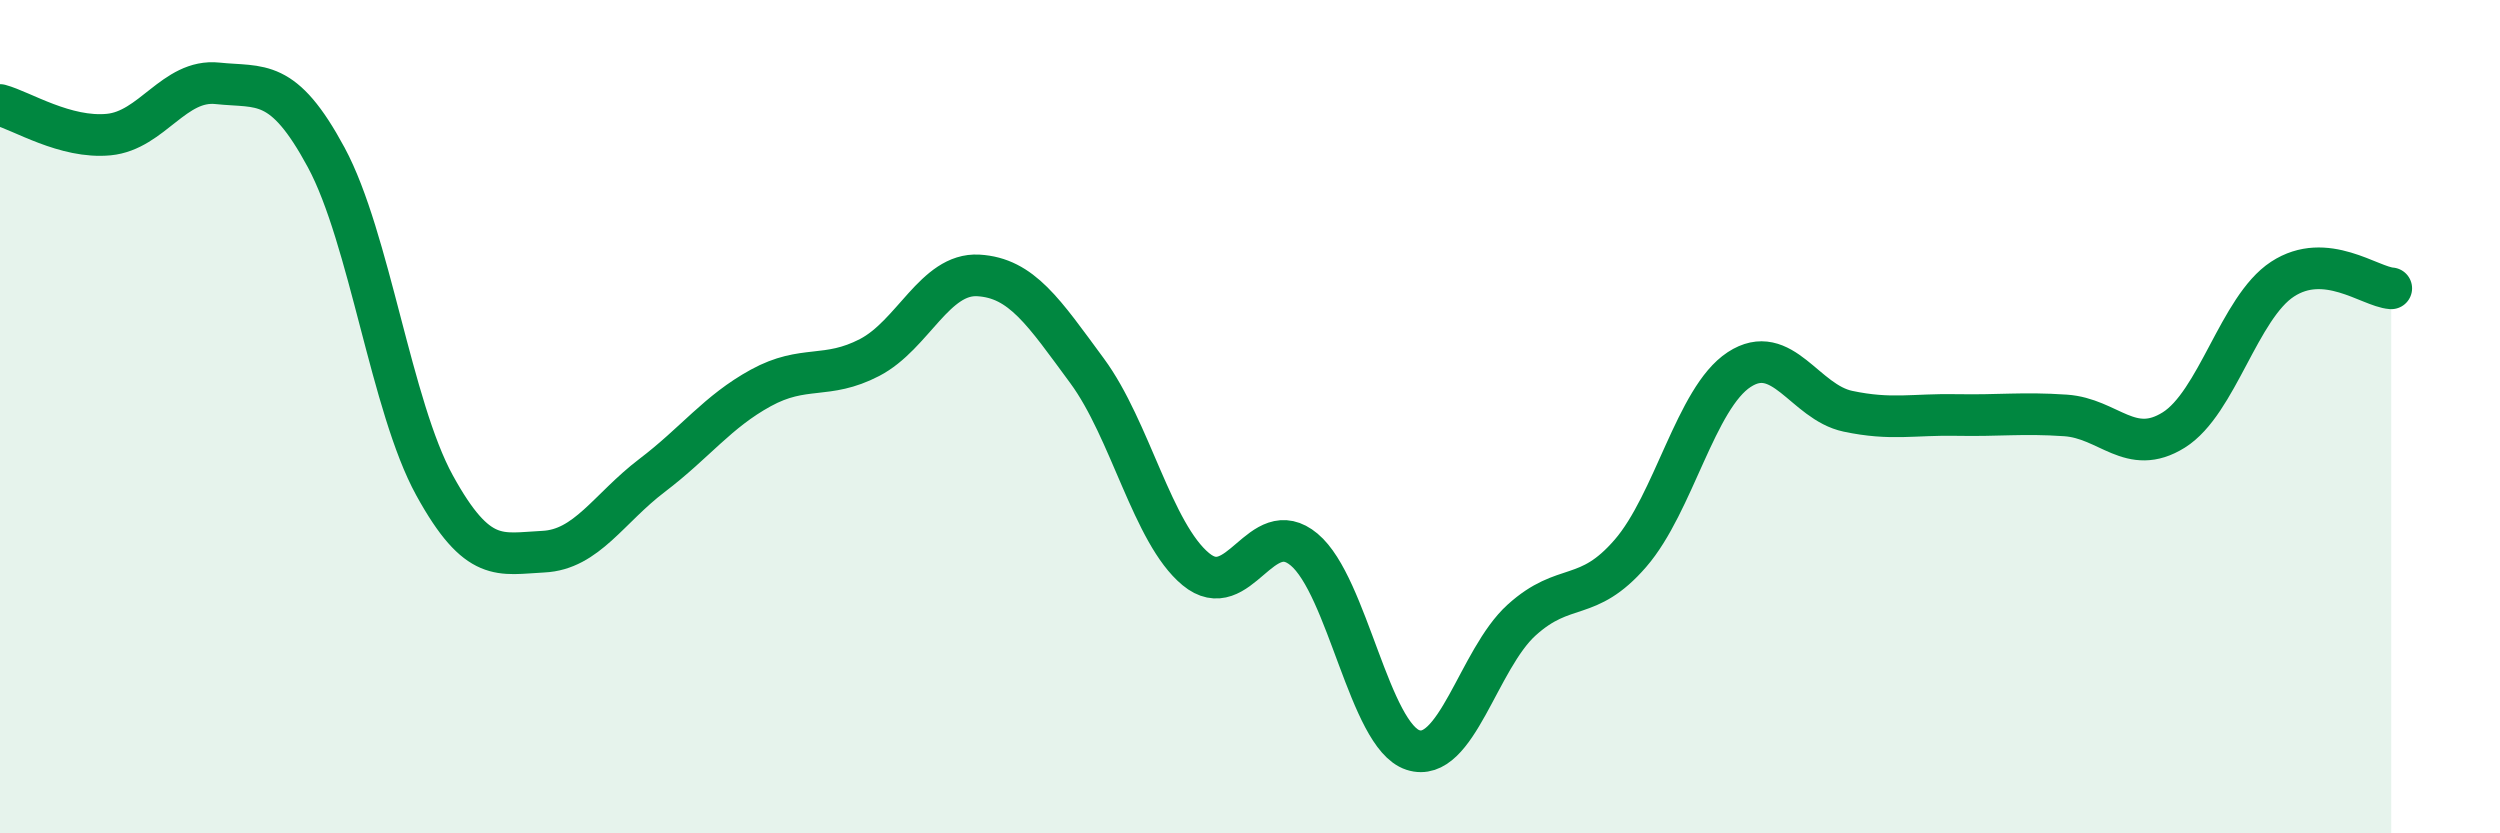
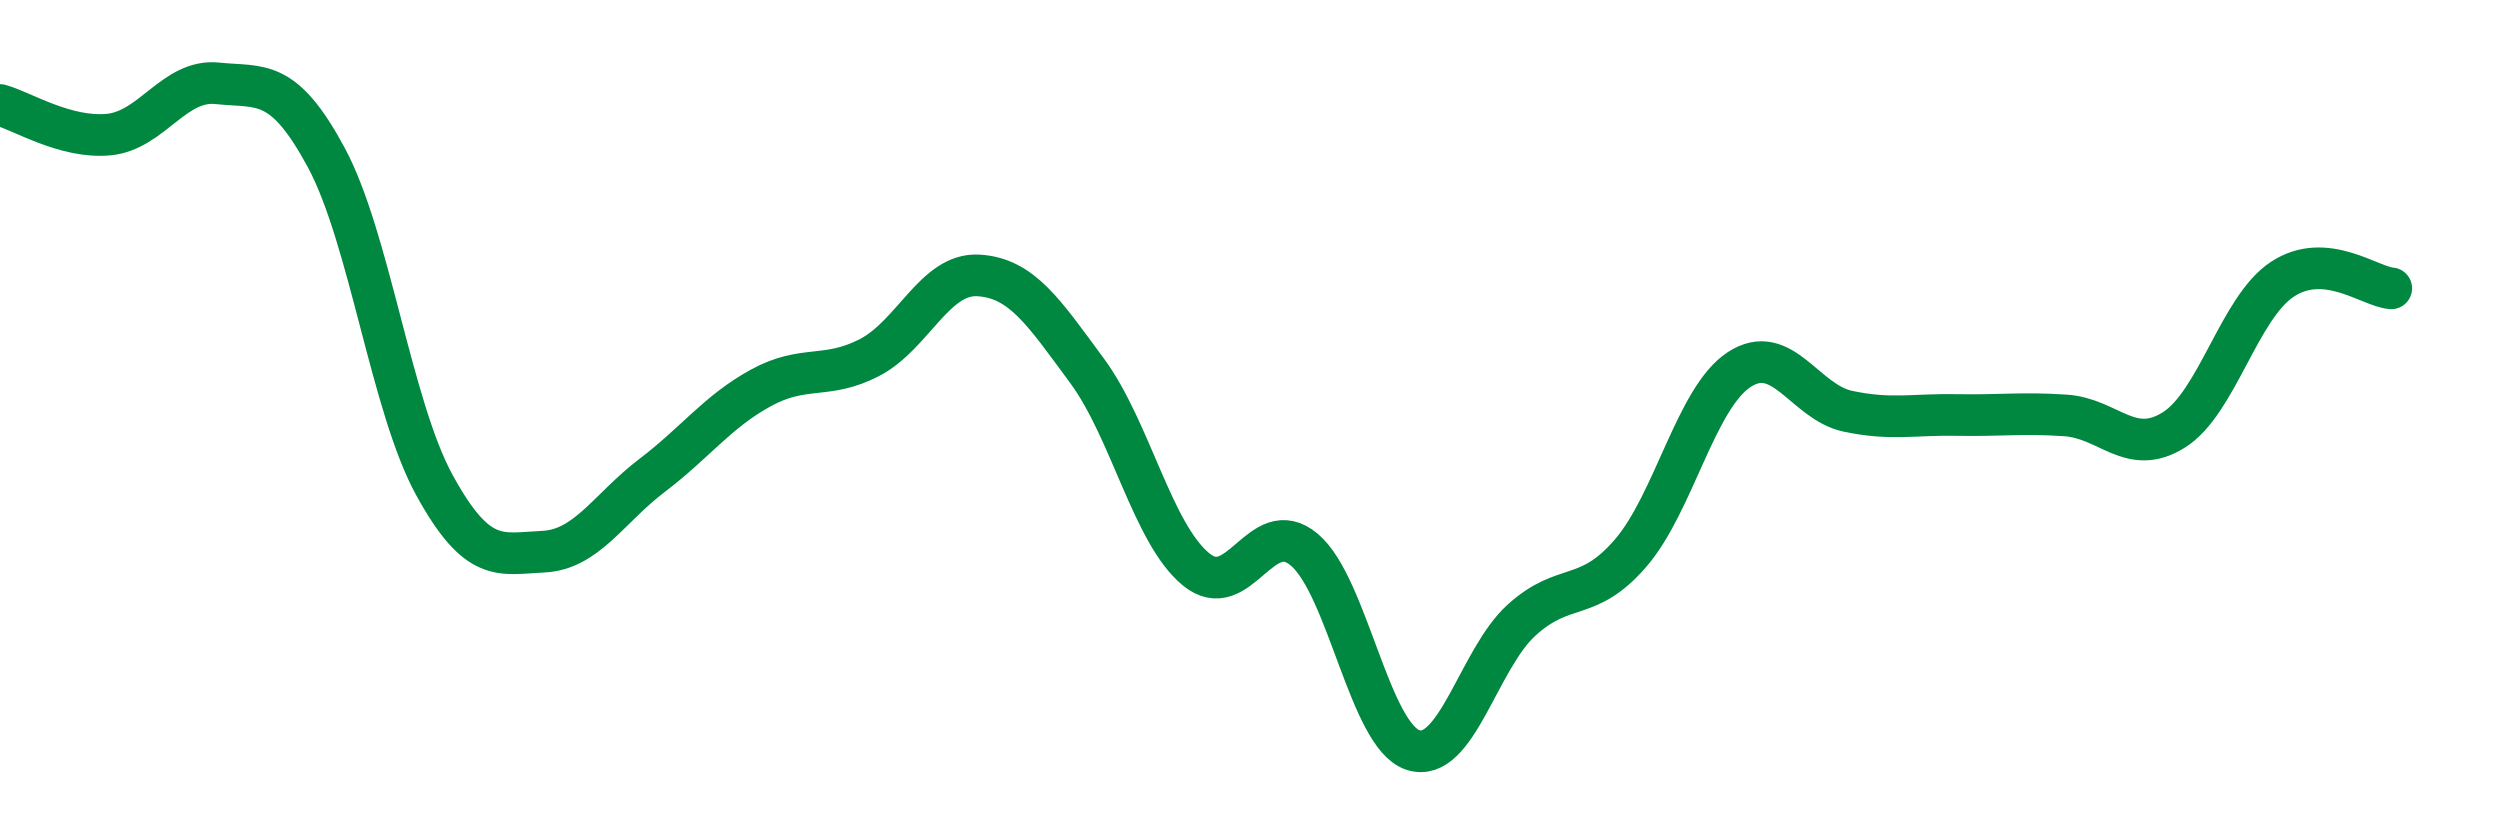
<svg xmlns="http://www.w3.org/2000/svg" width="60" height="20" viewBox="0 0 60 20">
-   <path d="M 0,2.52 C 0.52,2.66 1.57,3.33 2.61,3.23 C 3.65,3.13 4.18,1.89 5.22,2 C 6.26,2.11 6.79,1.85 7.83,3.78 C 8.87,5.71 9.39,9.76 10.43,11.65 C 11.47,13.54 12,13.29 13.04,13.24 C 14.08,13.19 14.61,12.2 15.65,11.41 C 16.69,10.62 17.22,9.88 18.26,9.31 C 19.3,8.74 19.83,9.12 20.87,8.58 C 21.91,8.04 22.44,6.55 23.48,6.61 C 24.52,6.67 25.05,7.49 26.09,8.9 C 27.13,10.31 27.66,12.8 28.7,13.66 C 29.74,14.52 30.26,12.32 31.3,13.19 C 32.34,14.06 32.87,17.66 33.91,18 C 34.95,18.34 35.48,15.82 36.52,14.88 C 37.56,13.94 38.09,14.48 39.13,13.28 C 40.17,12.08 40.7,9.55 41.74,8.87 C 42.78,8.19 43.31,9.65 44.35,9.87 C 45.39,10.09 45.92,9.94 46.96,9.96 C 48,9.98 48.53,9.9 49.57,9.97 C 50.61,10.04 51.13,10.97 52.17,10.32 C 53.21,9.67 53.74,7.38 54.78,6.7 C 55.82,6.02 56.87,6.88 57.39,6.92L57.39 20L0 20Z" fill="#008740" opacity="0.1" stroke-linecap="round" stroke-linejoin="round" />
  <path d="M 0,2.52 C 0.52,2.66 1.57,3.33 2.61,3.23 C 3.65,3.13 4.18,1.89 5.22,2 C 6.26,2.11 6.79,1.85 7.83,3.78 C 8.87,5.71 9.39,9.76 10.43,11.65 C 11.47,13.54 12,13.29 13.04,13.24 C 14.08,13.19 14.61,12.2 15.65,11.41 C 16.69,10.62 17.22,9.88 18.26,9.31 C 19.3,8.74 19.83,9.12 20.87,8.58 C 21.91,8.04 22.44,6.55 23.48,6.61 C 24.52,6.67 25.05,7.49 26.09,8.9 C 27.13,10.31 27.66,12.8 28.7,13.66 C 29.74,14.52 30.26,12.32 31.3,13.19 C 32.34,14.06 32.87,17.66 33.91,18 C 34.95,18.34 35.48,15.82 36.52,14.88 C 37.56,13.94 38.09,14.48 39.13,13.28 C 40.17,12.08 40.7,9.55 41.74,8.87 C 42.78,8.19 43.31,9.65 44.35,9.87 C 45.39,10.09 45.92,9.94 46.96,9.96 C 48,9.98 48.53,9.9 49.57,9.97 C 50.61,10.04 51.13,10.97 52.17,10.32 C 53.21,9.67 53.74,7.38 54.78,6.7 C 55.82,6.02 56.87,6.88 57.39,6.92" stroke="#008740" stroke-width="1" fill="none" stroke-linecap="round" stroke-linejoin="round" />
</svg>